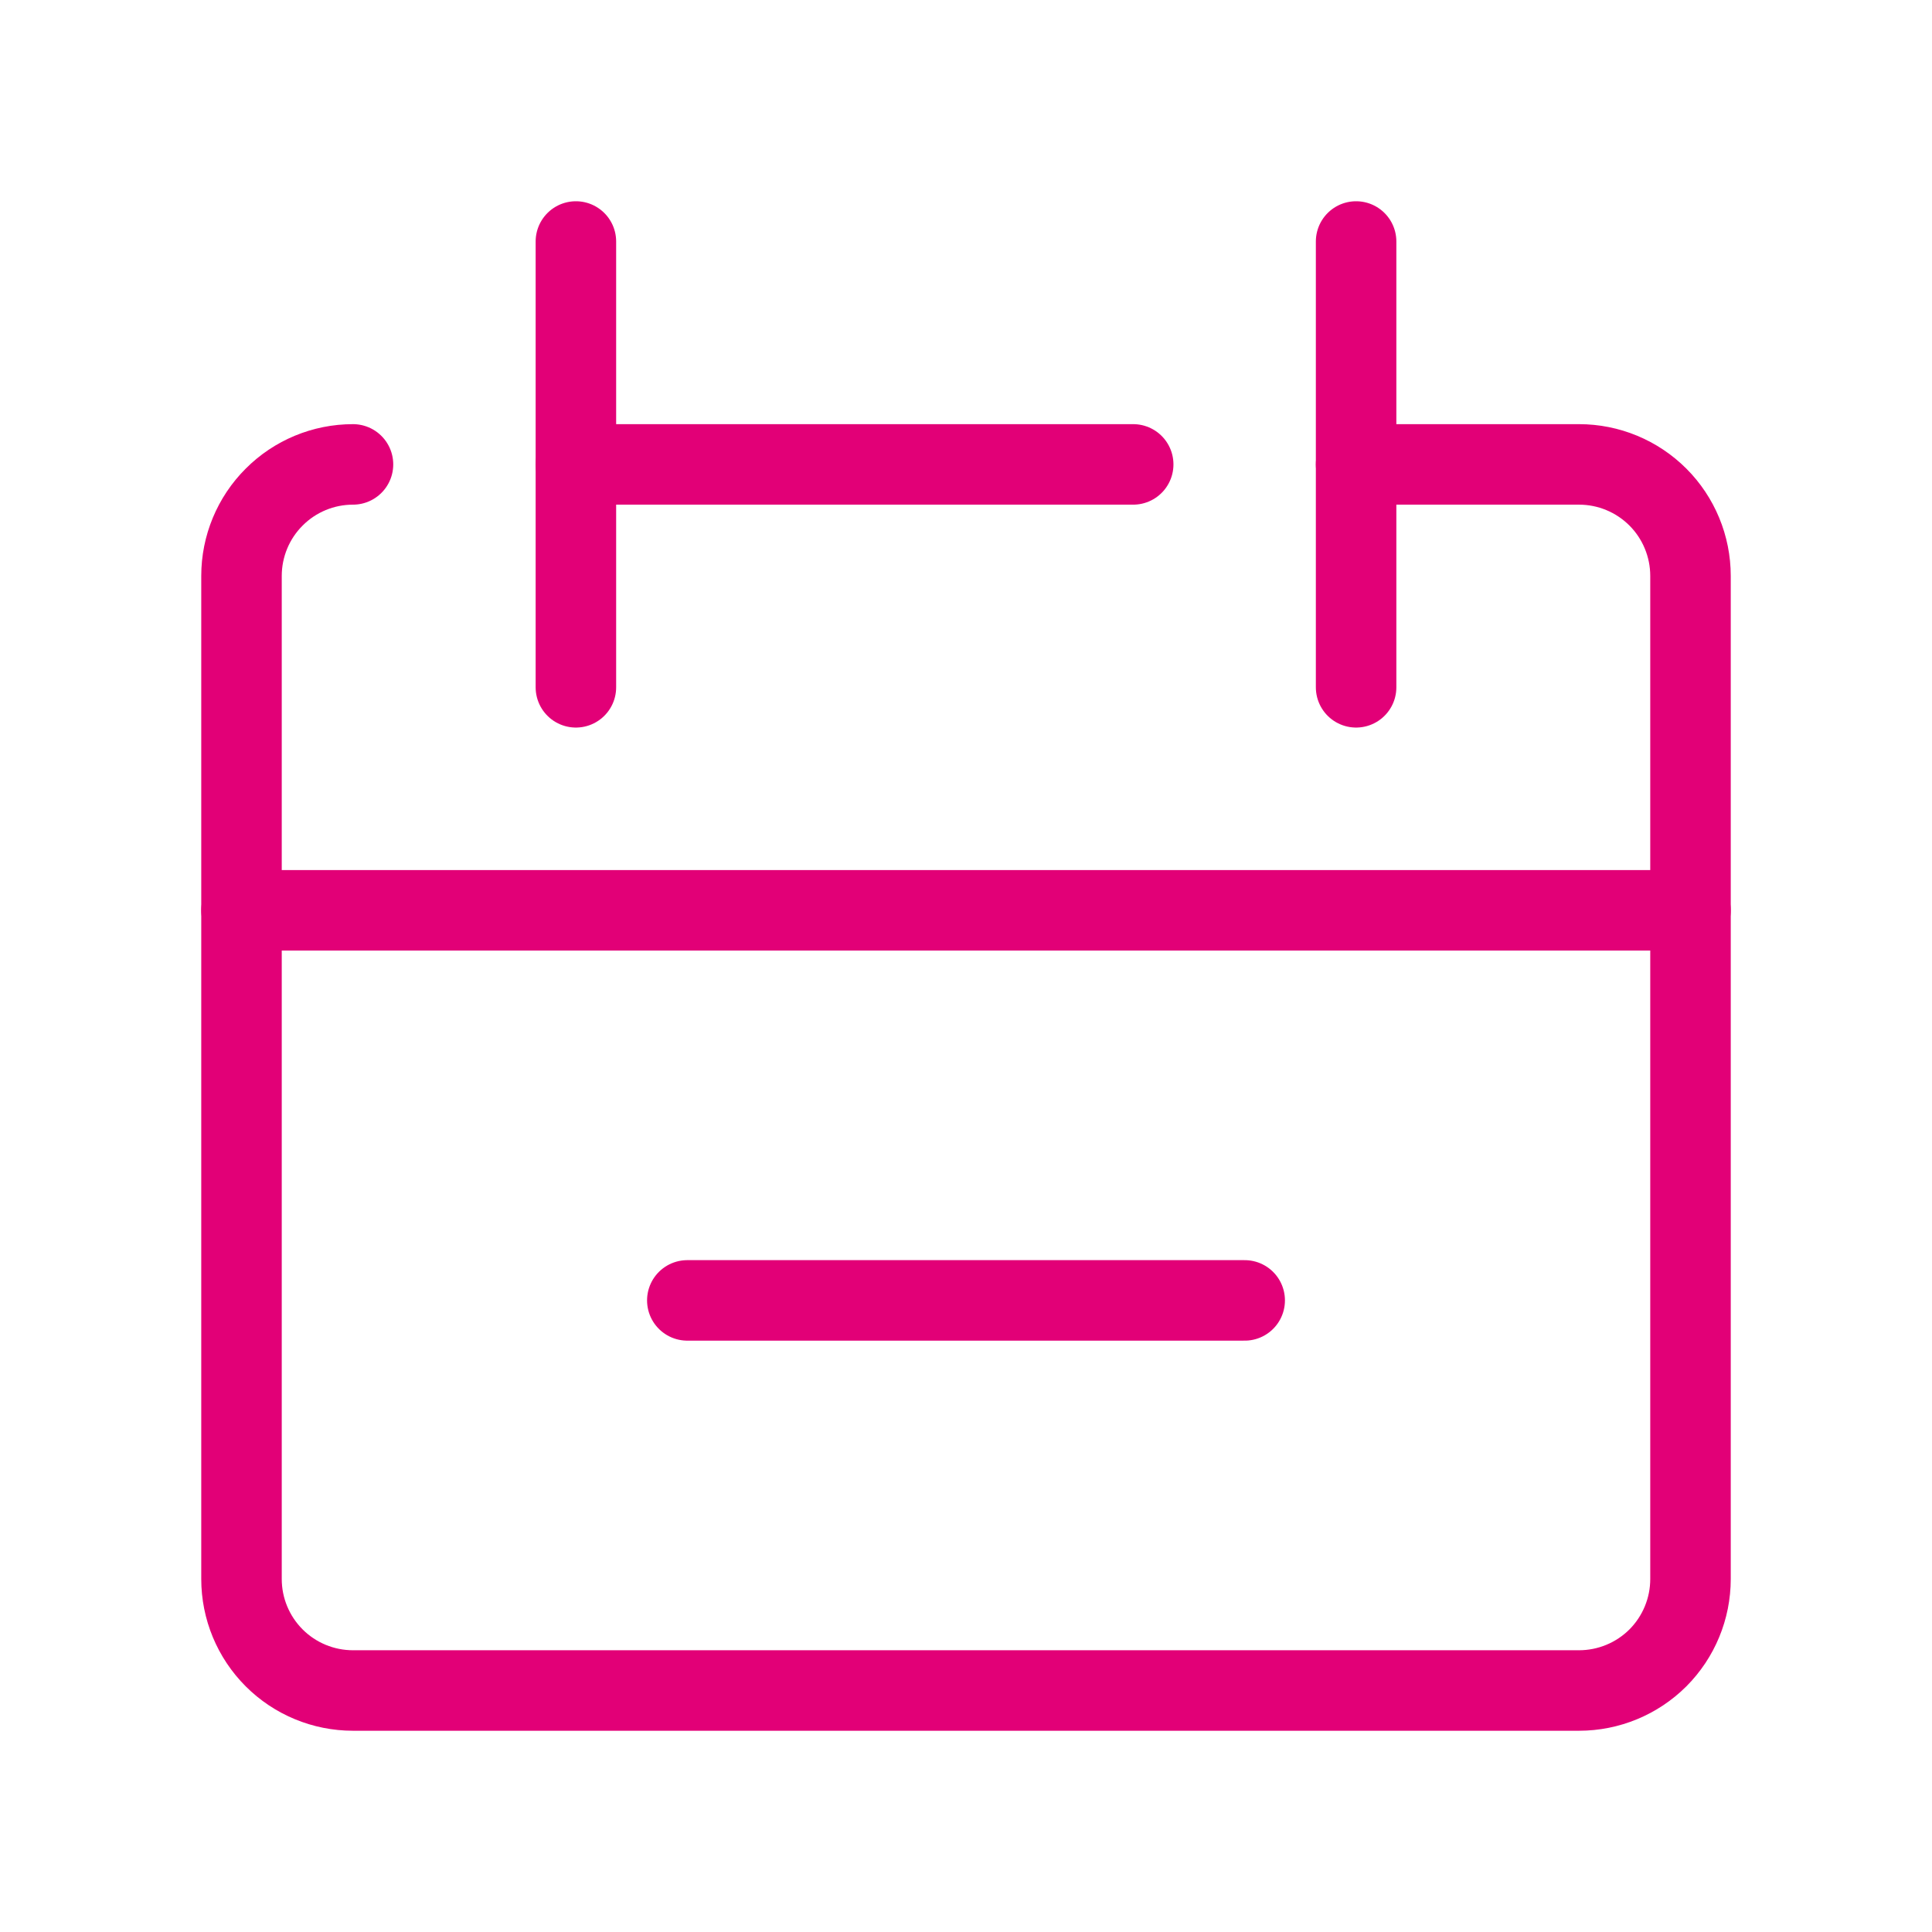
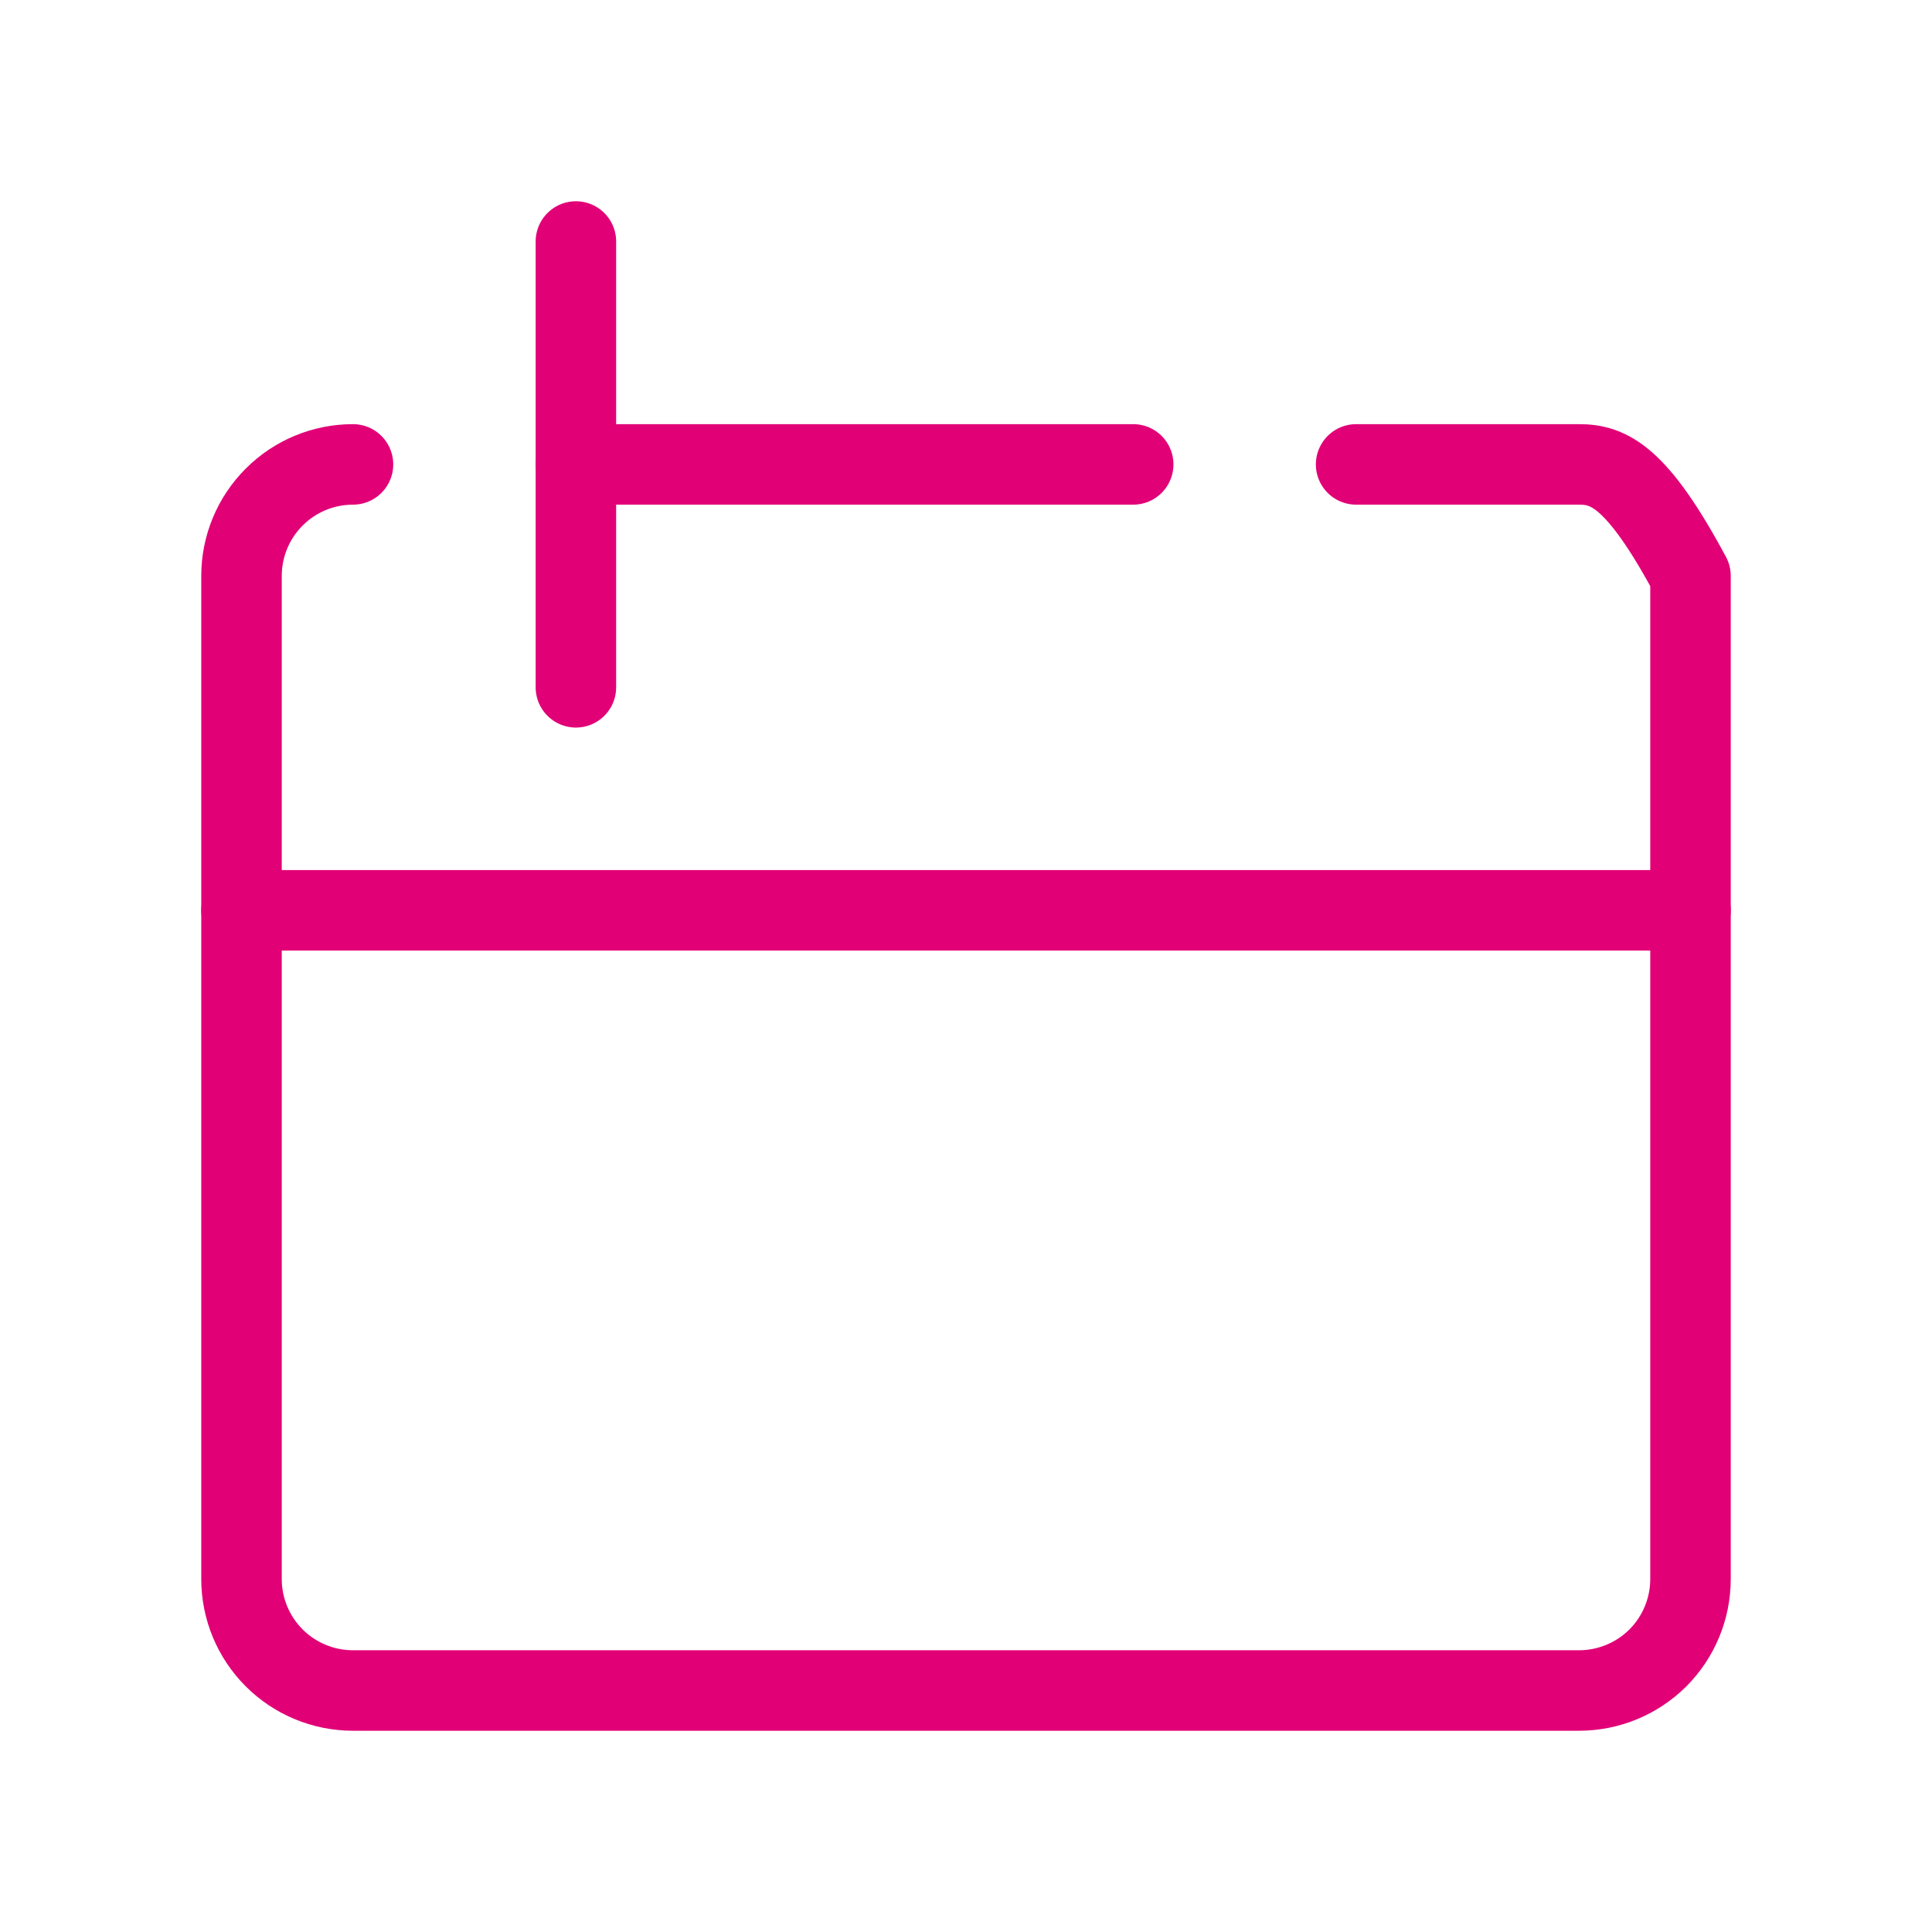
<svg xmlns="http://www.w3.org/2000/svg" width="24" height="24" viewBox="0 0 24 24" fill="none">
-   <path d="M4.385 5.769C4.017 5.769 3.665 5.915 3.406 6.175C3.146 6.434 3 6.787 3 7.154V19.615C3 19.983 3.146 20.335 3.406 20.595C3.665 20.854 4.017 21 4.385 21H19.615C19.983 21 20.335 20.854 20.595 20.595C20.854 20.335 21 19.983 21 19.615V7.154C21 6.787 20.854 6.434 20.595 6.175C20.335 5.915 19.983 5.769 19.615 5.769H16.846" stroke="#E20077" stroke-linecap="round" stroke-linejoin="round" />
+   <path d="M4.385 5.769C4.017 5.769 3.665 5.915 3.406 6.175C3.146 6.434 3 6.787 3 7.154V19.615C3 19.983 3.146 20.335 3.406 20.595C3.665 20.854 4.017 21 4.385 21H19.615C19.983 21 20.335 20.854 20.595 20.595C20.854 20.335 21 19.983 21 19.615V7.154C20.335 5.915 19.983 5.769 19.615 5.769H16.846" stroke="#E20077" stroke-linecap="round" stroke-linejoin="round" />
  <path d="M7.154 3V8.538" stroke="#E20077" stroke-linecap="round" stroke-linejoin="round" />
-   <path d="M16.846 3V8.538" stroke="#E20077" stroke-linecap="round" stroke-linejoin="round" />
  <path d="M7.154 5.769H14.077" stroke="#E20077" stroke-linecap="round" stroke-linejoin="round" />
-   <path d="M15.462 16.154H8.538" stroke="#E20077" stroke-linecap="round" stroke-linejoin="round" />
  <path d="M3 11.308H21" stroke="#E20077" stroke-linecap="round" stroke-linejoin="round" />
</svg>